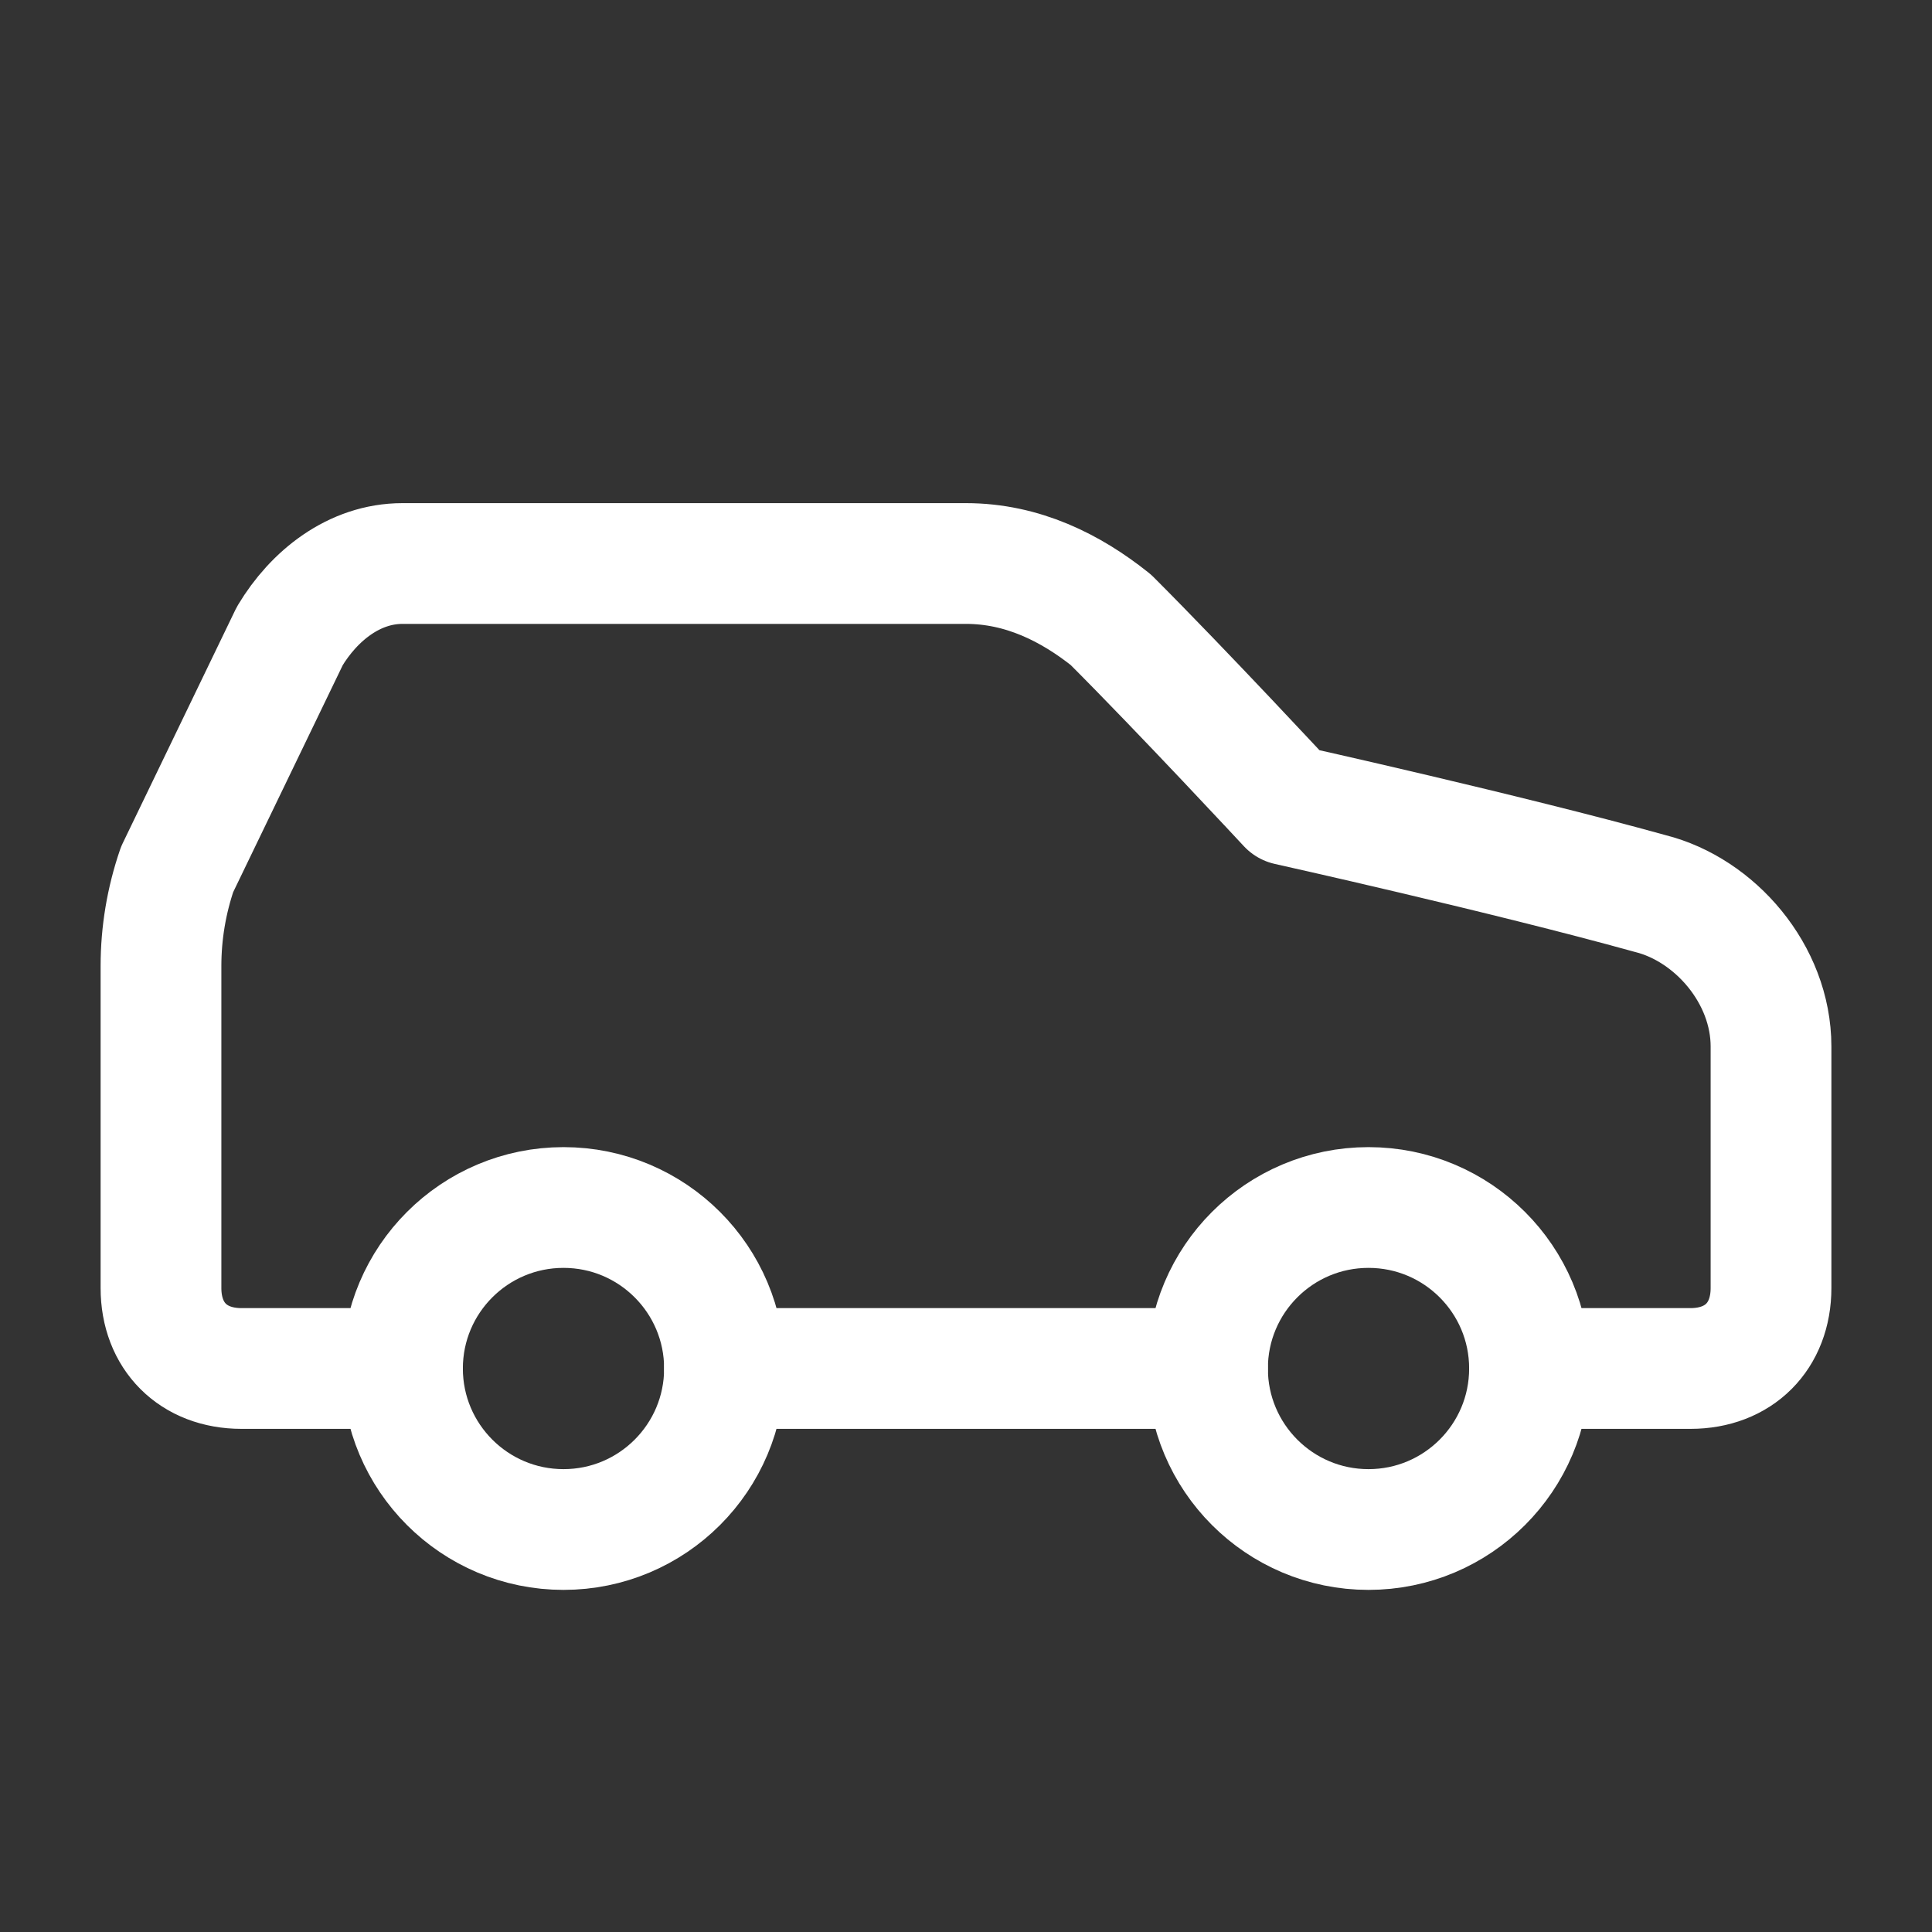
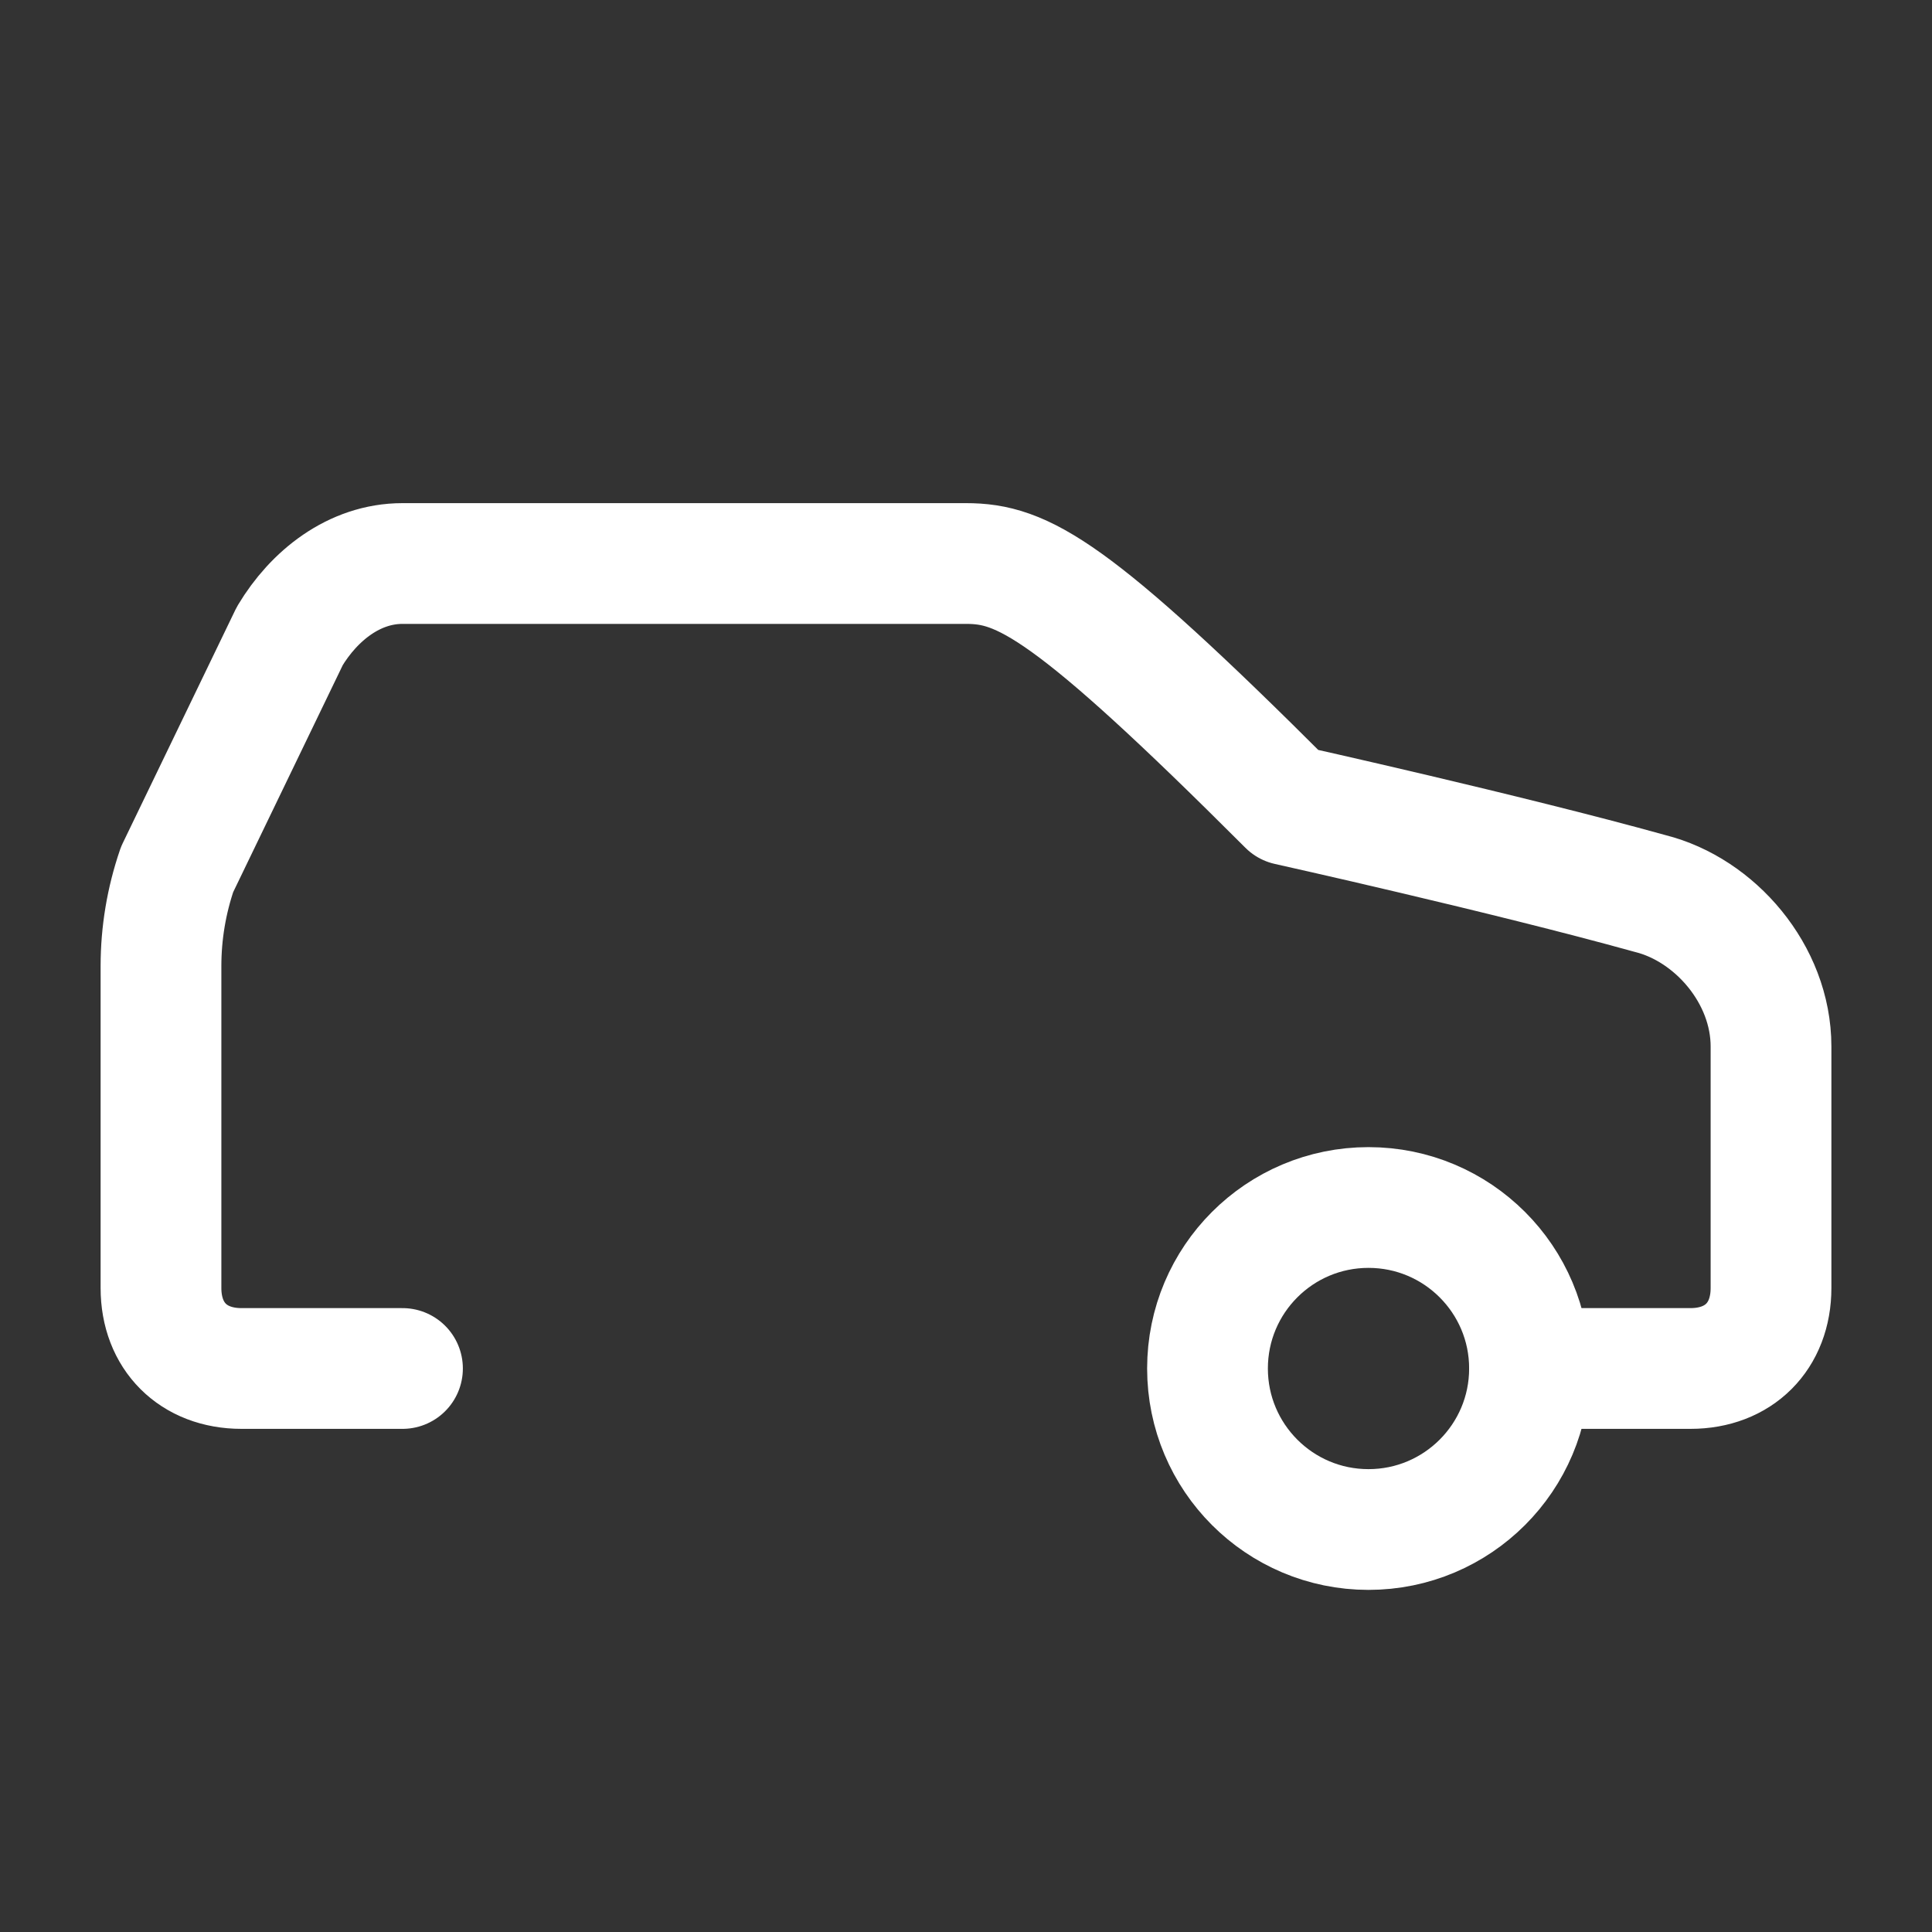
<svg xmlns="http://www.w3.org/2000/svg" width="40" height="40" viewBox="0 0 40 40" fill="none">
  <rect x="0" y="0" width="40" height="40" fill="#333333" stroke="none" />
-   <path d="M31.667 28.333H35C36 28.333 36.667 27.667 36.667 26.667V21.667C36.667 20.167 35.5 18.833 34.167 18.5C31.167 17.667 26.667 16.667 26.667 16.667C26.667 16.667 24.5 14.333 23 12.833C22.167 12.167 21.167 11.667 20 11.667H8.333C7.333 11.667 6.5 12.333 6 13.167L3.667 18C3.446 18.644 3.333 19.32 3.333 20V26.667C3.333 27.667 4 28.333 5 28.333H8.333" stroke="white" stroke-width="2.5" stroke-linecap="round" stroke-linejoin="round" />
-   <path d="M11.667 31.667C13.508 31.667 15 30.174 15 28.333C15 26.492 13.508 25 11.667 25C9.826 25 8.333 26.492 8.333 28.333C8.333 30.174 9.826 31.667 11.667 31.667Z" stroke="white" stroke-width="2.5" stroke-linecap="round" stroke-linejoin="round" />
-   <path d="M15 28.333H25" stroke="white" stroke-width="2.5" stroke-linecap="round" stroke-linejoin="round" />
+   <path d="M31.667 28.333H35C36 28.333 36.667 27.667 36.667 26.667V21.667C36.667 20.167 35.5 18.833 34.167 18.5C31.167 17.667 26.667 16.667 26.667 16.667C22.167 12.167 21.167 11.667 20 11.667H8.333C7.333 11.667 6.5 12.333 6 13.167L3.667 18C3.446 18.644 3.333 19.32 3.333 20V26.667C3.333 27.667 4 28.333 5 28.333H8.333" stroke="white" stroke-width="2.5" stroke-linecap="round" stroke-linejoin="round" />
  <path d="M28.333 31.667C30.174 31.667 31.667 30.174 31.667 28.333C31.667 26.492 30.174 25 28.333 25C26.492 25 25 26.492 25 28.333C25 30.174 26.492 31.667 28.333 31.667Z" stroke="white" stroke-width="2.5" stroke-linecap="round" stroke-linejoin="round" />
</svg>